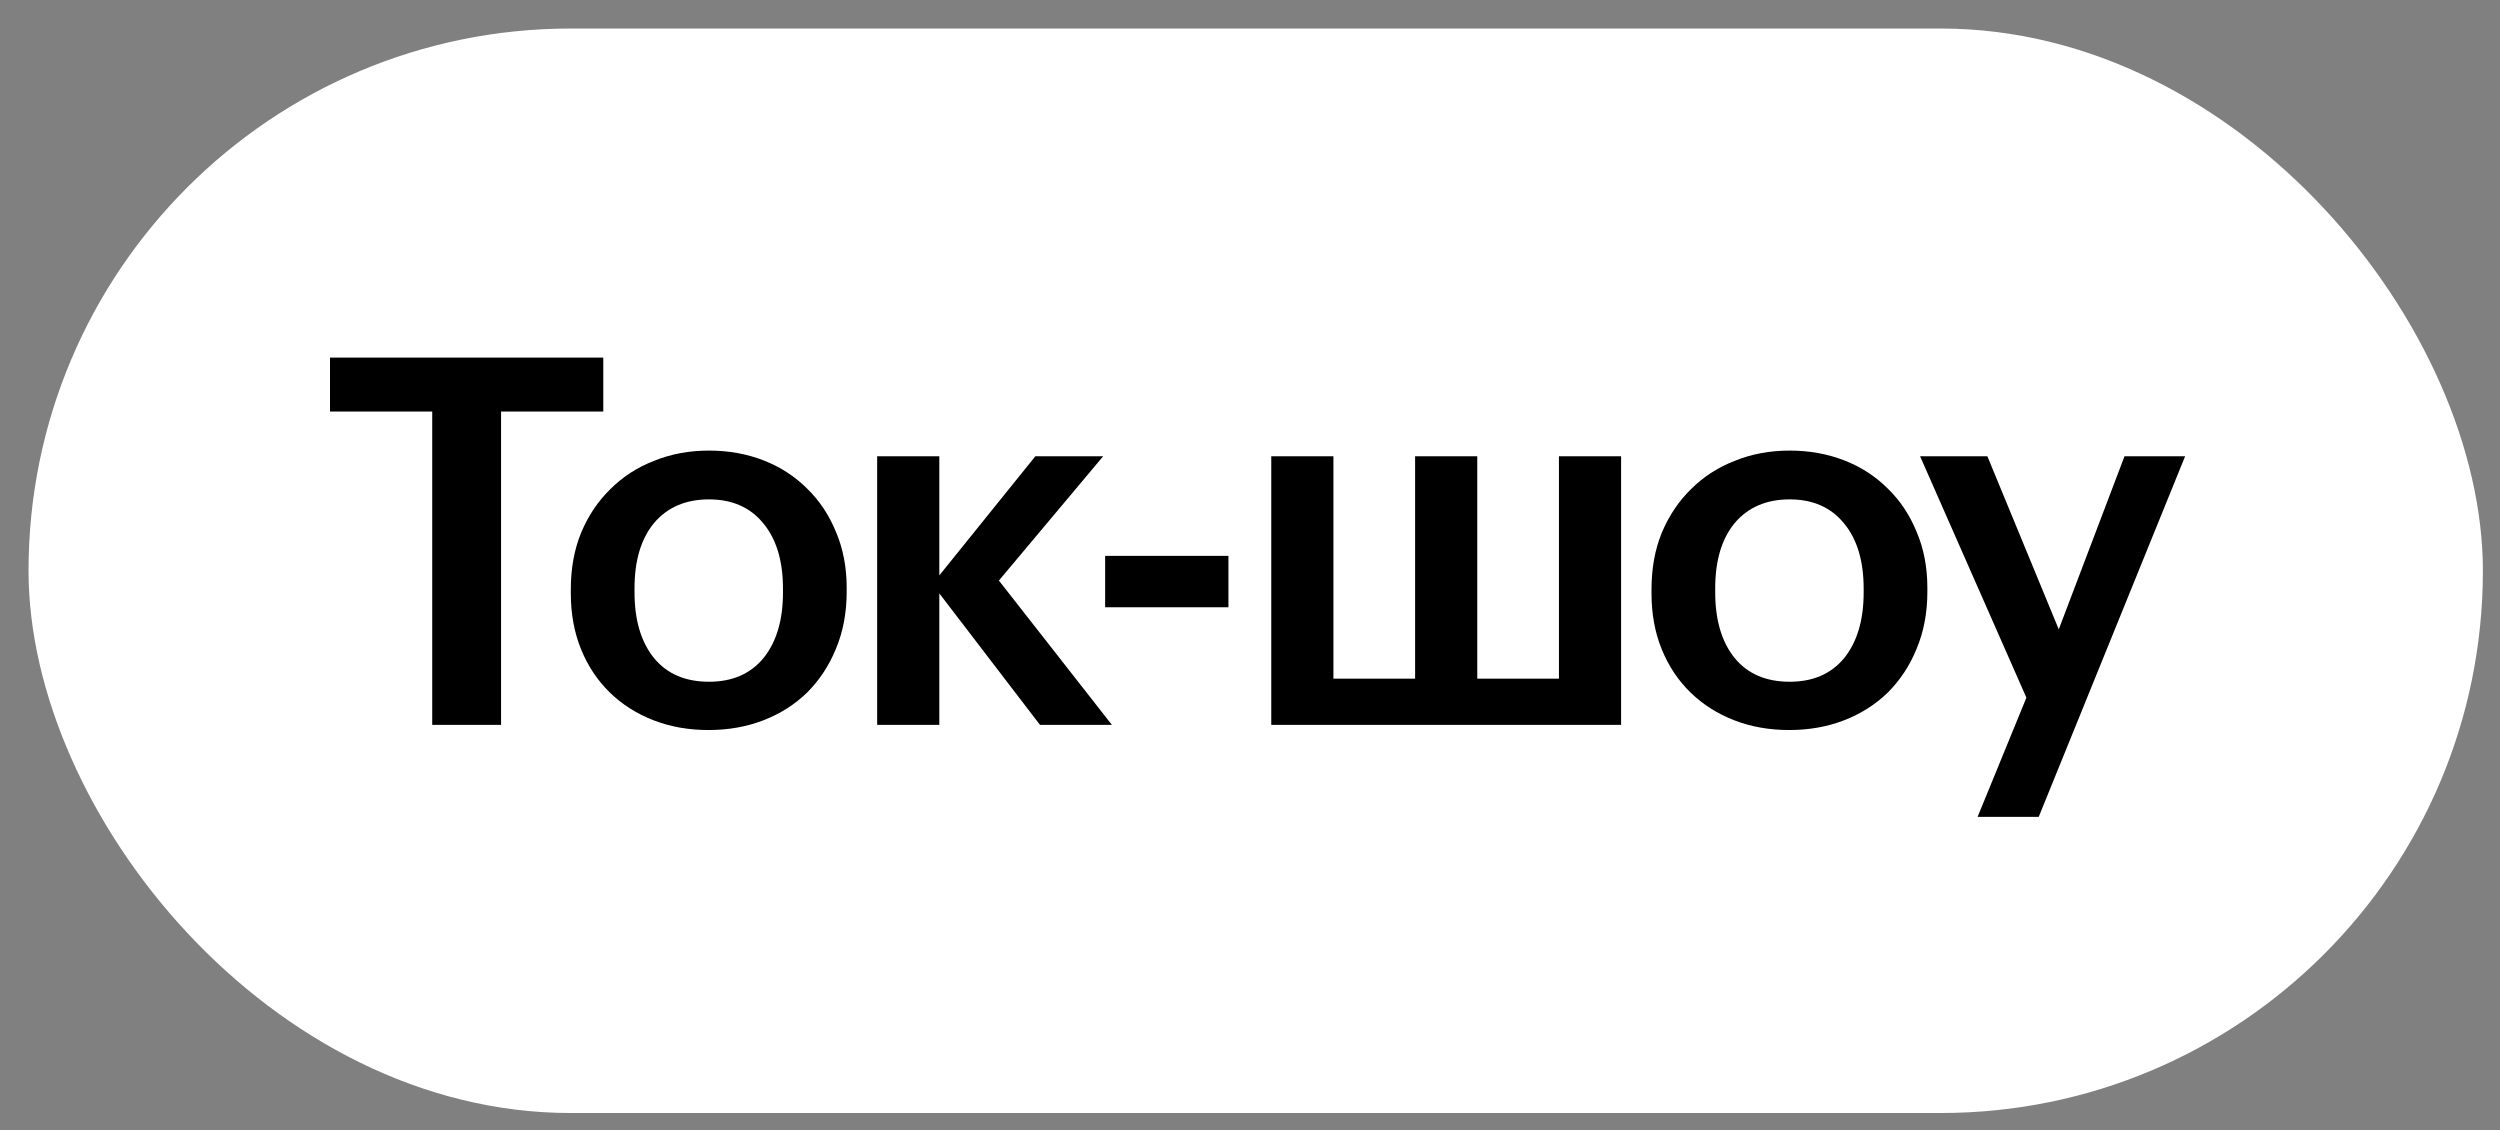
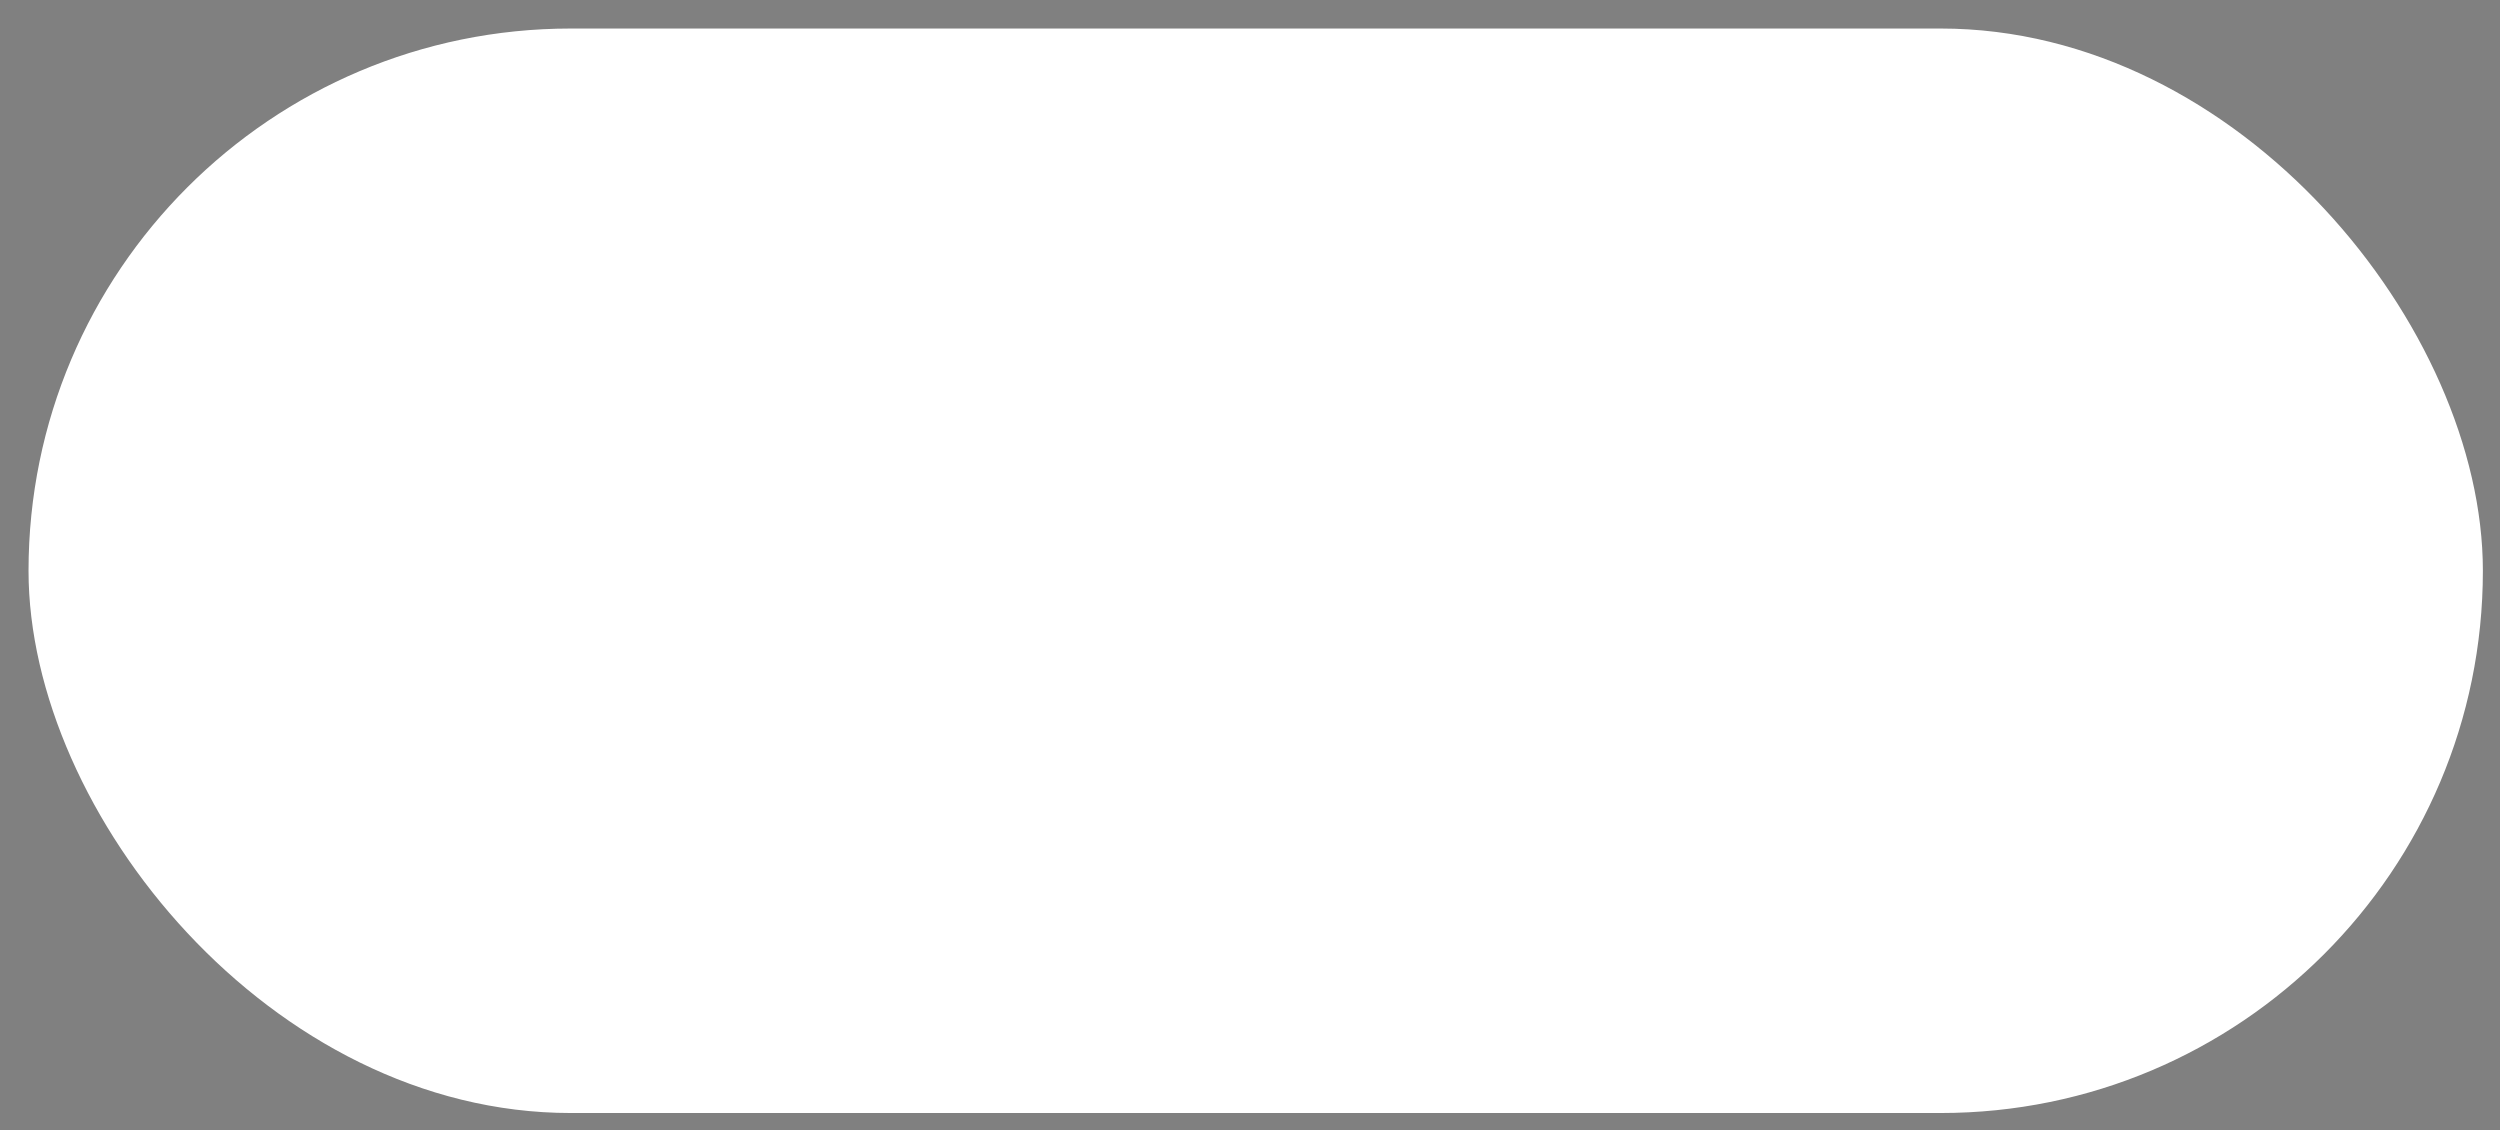
<svg xmlns="http://www.w3.org/2000/svg" width="73" height="33" viewBox="0 0 73 33" fill="none">
  <rect x="0" y="0" width="73" height="33" fill="#808080" stroke="none" />
  <rect x="0.833" y="0.833" width="71.667" height="31.667" rx="15.833" fill="white" />
-   <path d="M12.621 12.017H9.636V10.442H17.616V12.017H14.631V21.167H12.621V12.017ZM20.703 19.907C21.383 19.907 21.913 19.677 22.293 19.217C22.673 18.747 22.863 18.107 22.863 17.297V17.192C22.863 16.382 22.673 15.747 22.293 15.287C21.913 14.817 21.383 14.582 20.703 14.582C20.023 14.582 19.488 14.812 19.098 15.272C18.718 15.732 18.528 16.367 18.528 17.177V17.297C18.528 18.107 18.718 18.747 19.098 19.217C19.478 19.677 20.013 19.907 20.703 19.907ZM20.688 21.317C20.108 21.317 19.573 21.222 19.083 21.032C18.593 20.842 18.168 20.572 17.808 20.222C17.448 19.872 17.168 19.452 16.968 18.962C16.768 18.472 16.668 17.927 16.668 17.327V17.207C16.668 16.597 16.768 16.047 16.968 15.557C17.178 15.057 17.463 14.632 17.823 14.282C18.183 13.922 18.608 13.647 19.098 13.457C19.588 13.257 20.123 13.157 20.703 13.157C21.273 13.157 21.803 13.252 22.293 13.442C22.783 13.632 23.208 13.907 23.568 14.267C23.928 14.617 24.208 15.037 24.408 15.527C24.618 16.017 24.723 16.562 24.723 17.162V17.282C24.723 17.892 24.618 18.447 24.408 18.947C24.208 19.437 23.928 19.862 23.568 20.222C23.208 20.572 22.783 20.842 22.293 21.032C21.803 21.222 21.268 21.317 20.688 21.317ZM27.428 17.327V21.167H25.613V13.322H27.428V16.802L30.233 13.322H32.213L29.168 16.952L32.468 21.167H30.368L27.428 17.327ZM32.27 16.232H35.87V17.732H32.27V16.232ZM37.121 13.322H38.936V19.817H41.321V13.322H43.136V19.817H45.521V13.322H47.336V21.167H37.121V13.322ZM52.259 19.907C52.939 19.907 53.469 19.677 53.849 19.217C54.229 18.747 54.419 18.107 54.419 17.297V17.192C54.419 16.382 54.229 15.747 53.849 15.287C53.469 14.817 52.939 14.582 52.259 14.582C51.579 14.582 51.044 14.812 50.654 15.272C50.274 15.732 50.084 16.367 50.084 17.177V17.297C50.084 18.107 50.274 18.747 50.654 19.217C51.034 19.677 51.569 19.907 52.259 19.907ZM52.244 21.317C51.664 21.317 51.129 21.222 50.639 21.032C50.149 20.842 49.724 20.572 49.364 20.222C49.004 19.872 48.724 19.452 48.524 18.962C48.324 18.472 48.224 17.927 48.224 17.327V17.207C48.224 16.597 48.324 16.047 48.524 15.557C48.734 15.057 49.019 14.632 49.379 14.282C49.739 13.922 50.164 13.647 50.654 13.457C51.144 13.257 51.679 13.157 52.259 13.157C52.829 13.157 53.359 13.252 53.849 13.442C54.339 13.632 54.764 13.907 55.124 14.267C55.484 14.617 55.764 15.037 55.964 15.527C56.174 16.017 56.279 16.562 56.279 17.162V17.282C56.279 17.892 56.174 18.447 55.964 18.947C55.764 19.437 55.484 19.862 55.124 20.222C54.764 20.572 54.339 20.842 53.849 21.032C53.359 21.222 52.824 21.317 52.244 21.317ZM59.171 20.372L56.066 13.322H58.031L60.116 18.377L62.036 13.322H63.806L59.531 23.852H57.746L59.171 20.372Z" fill="black" />
</svg>